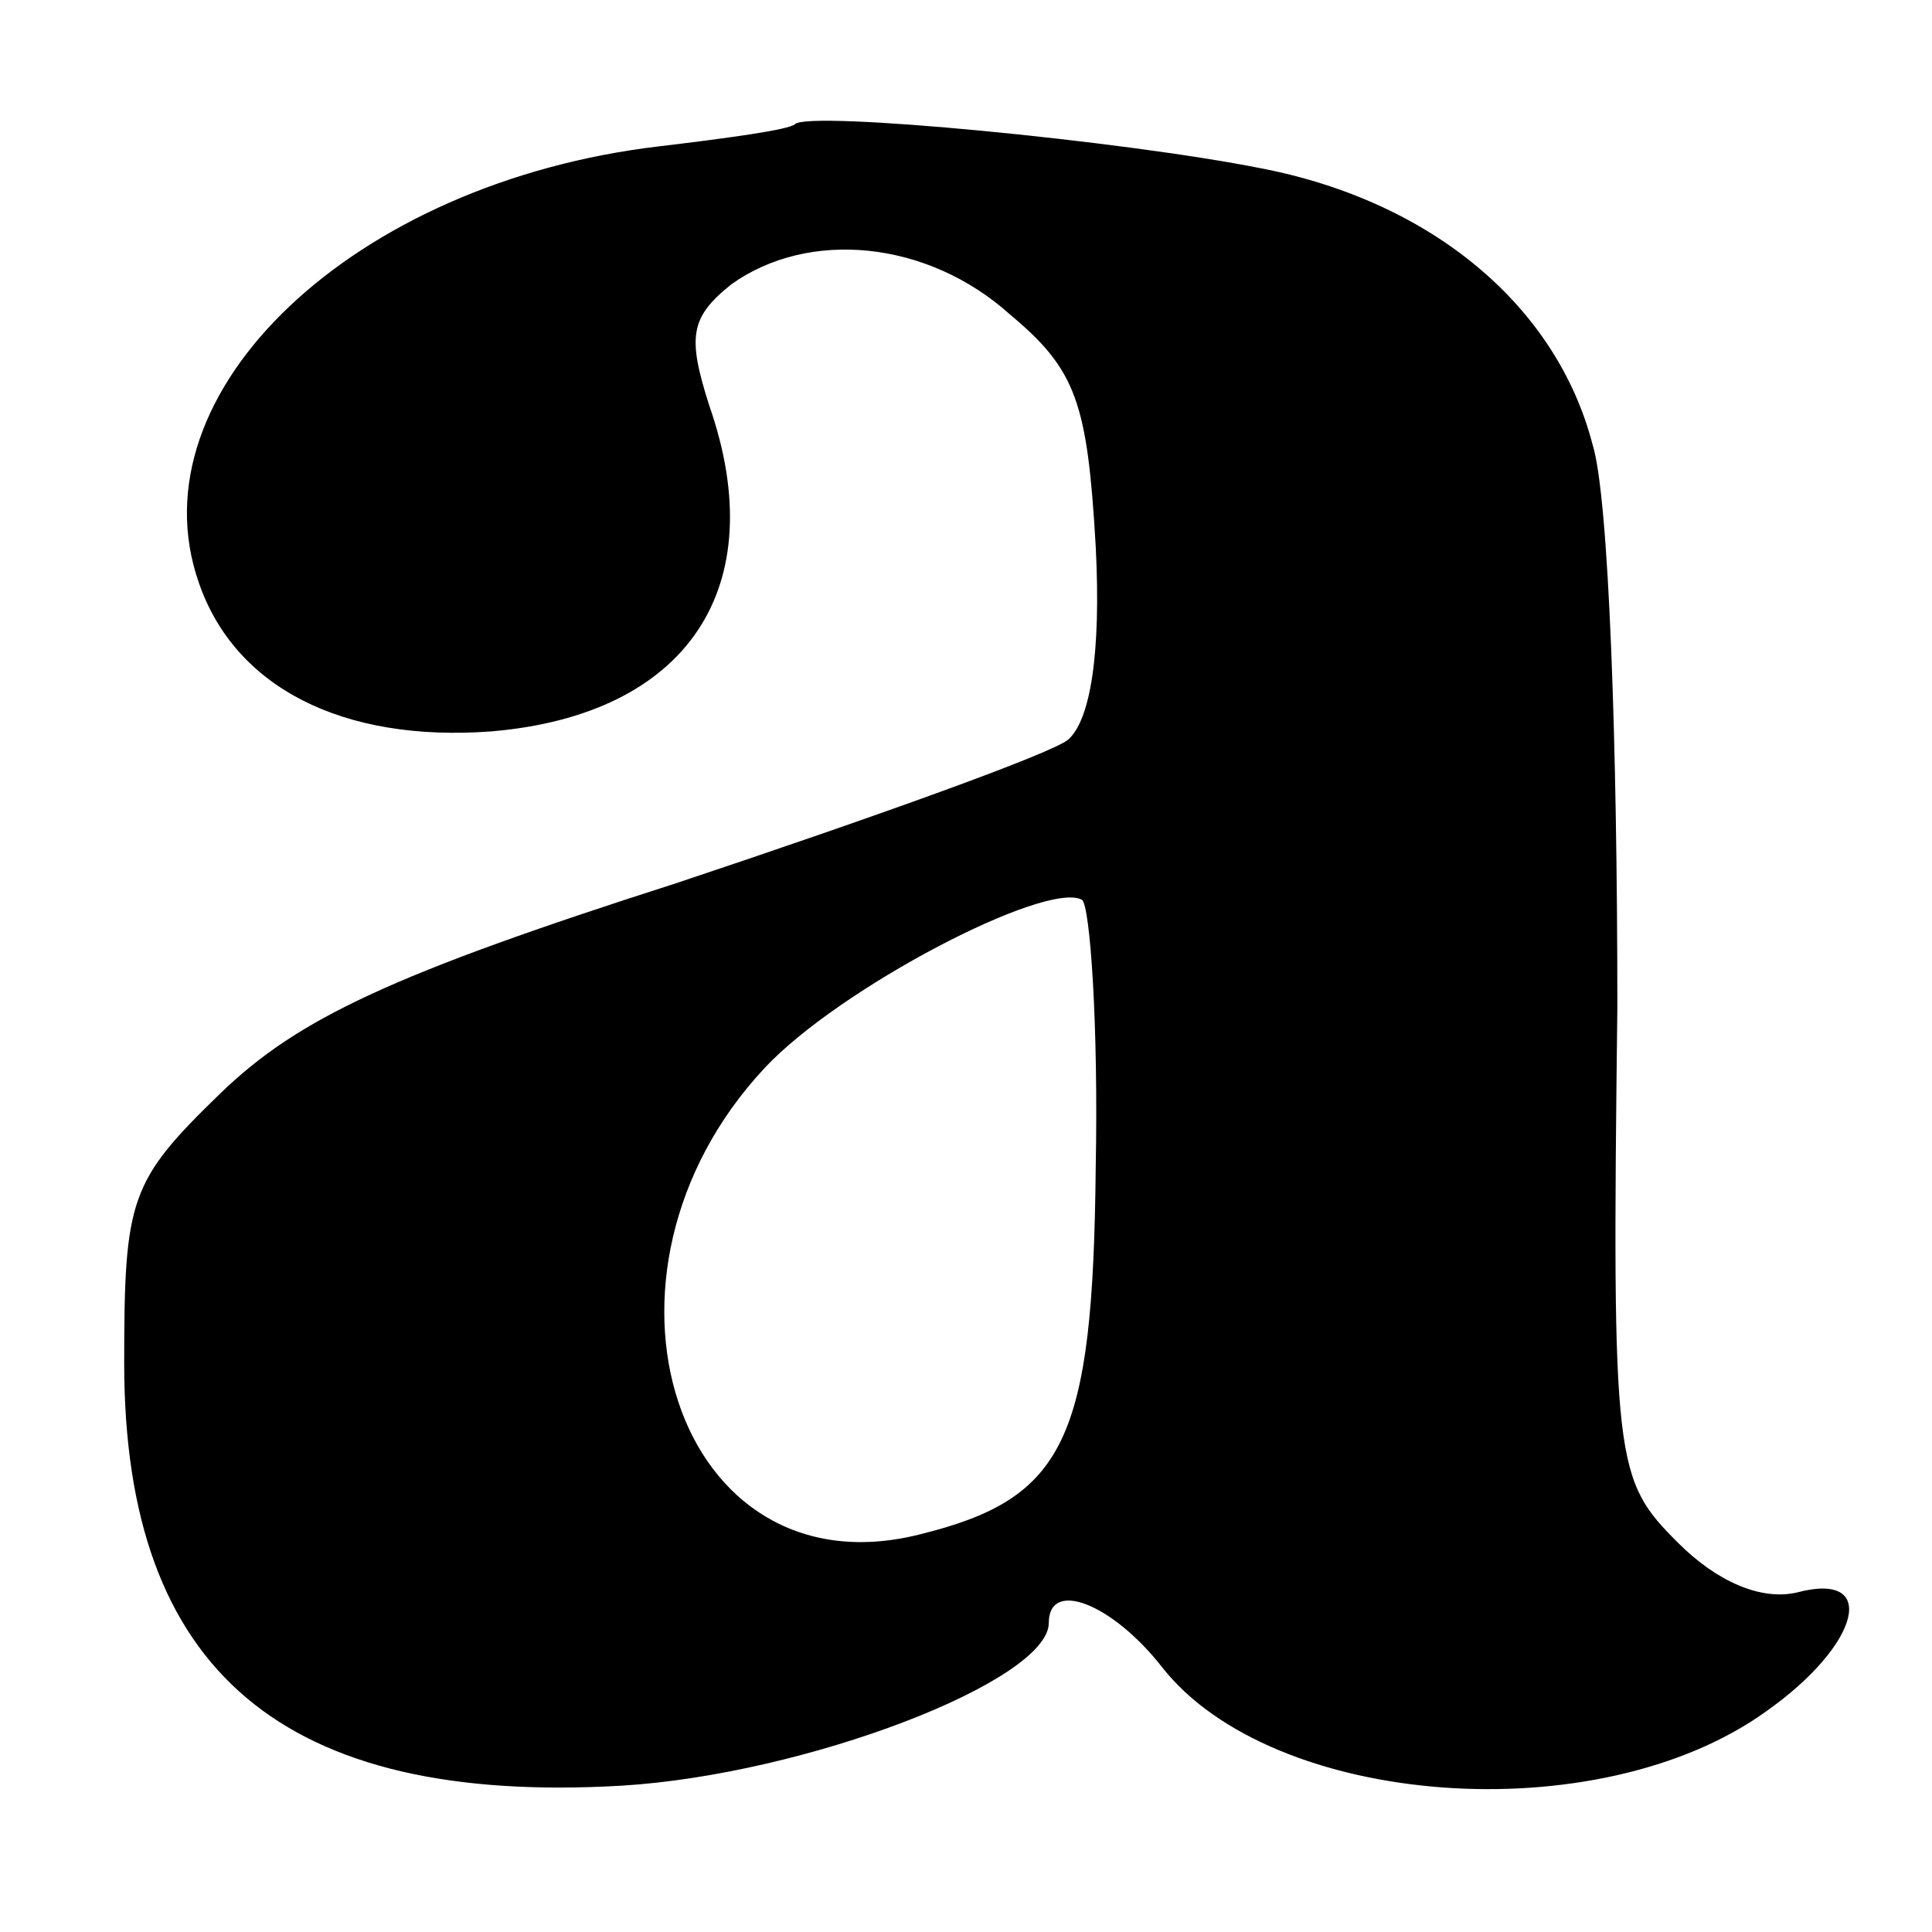
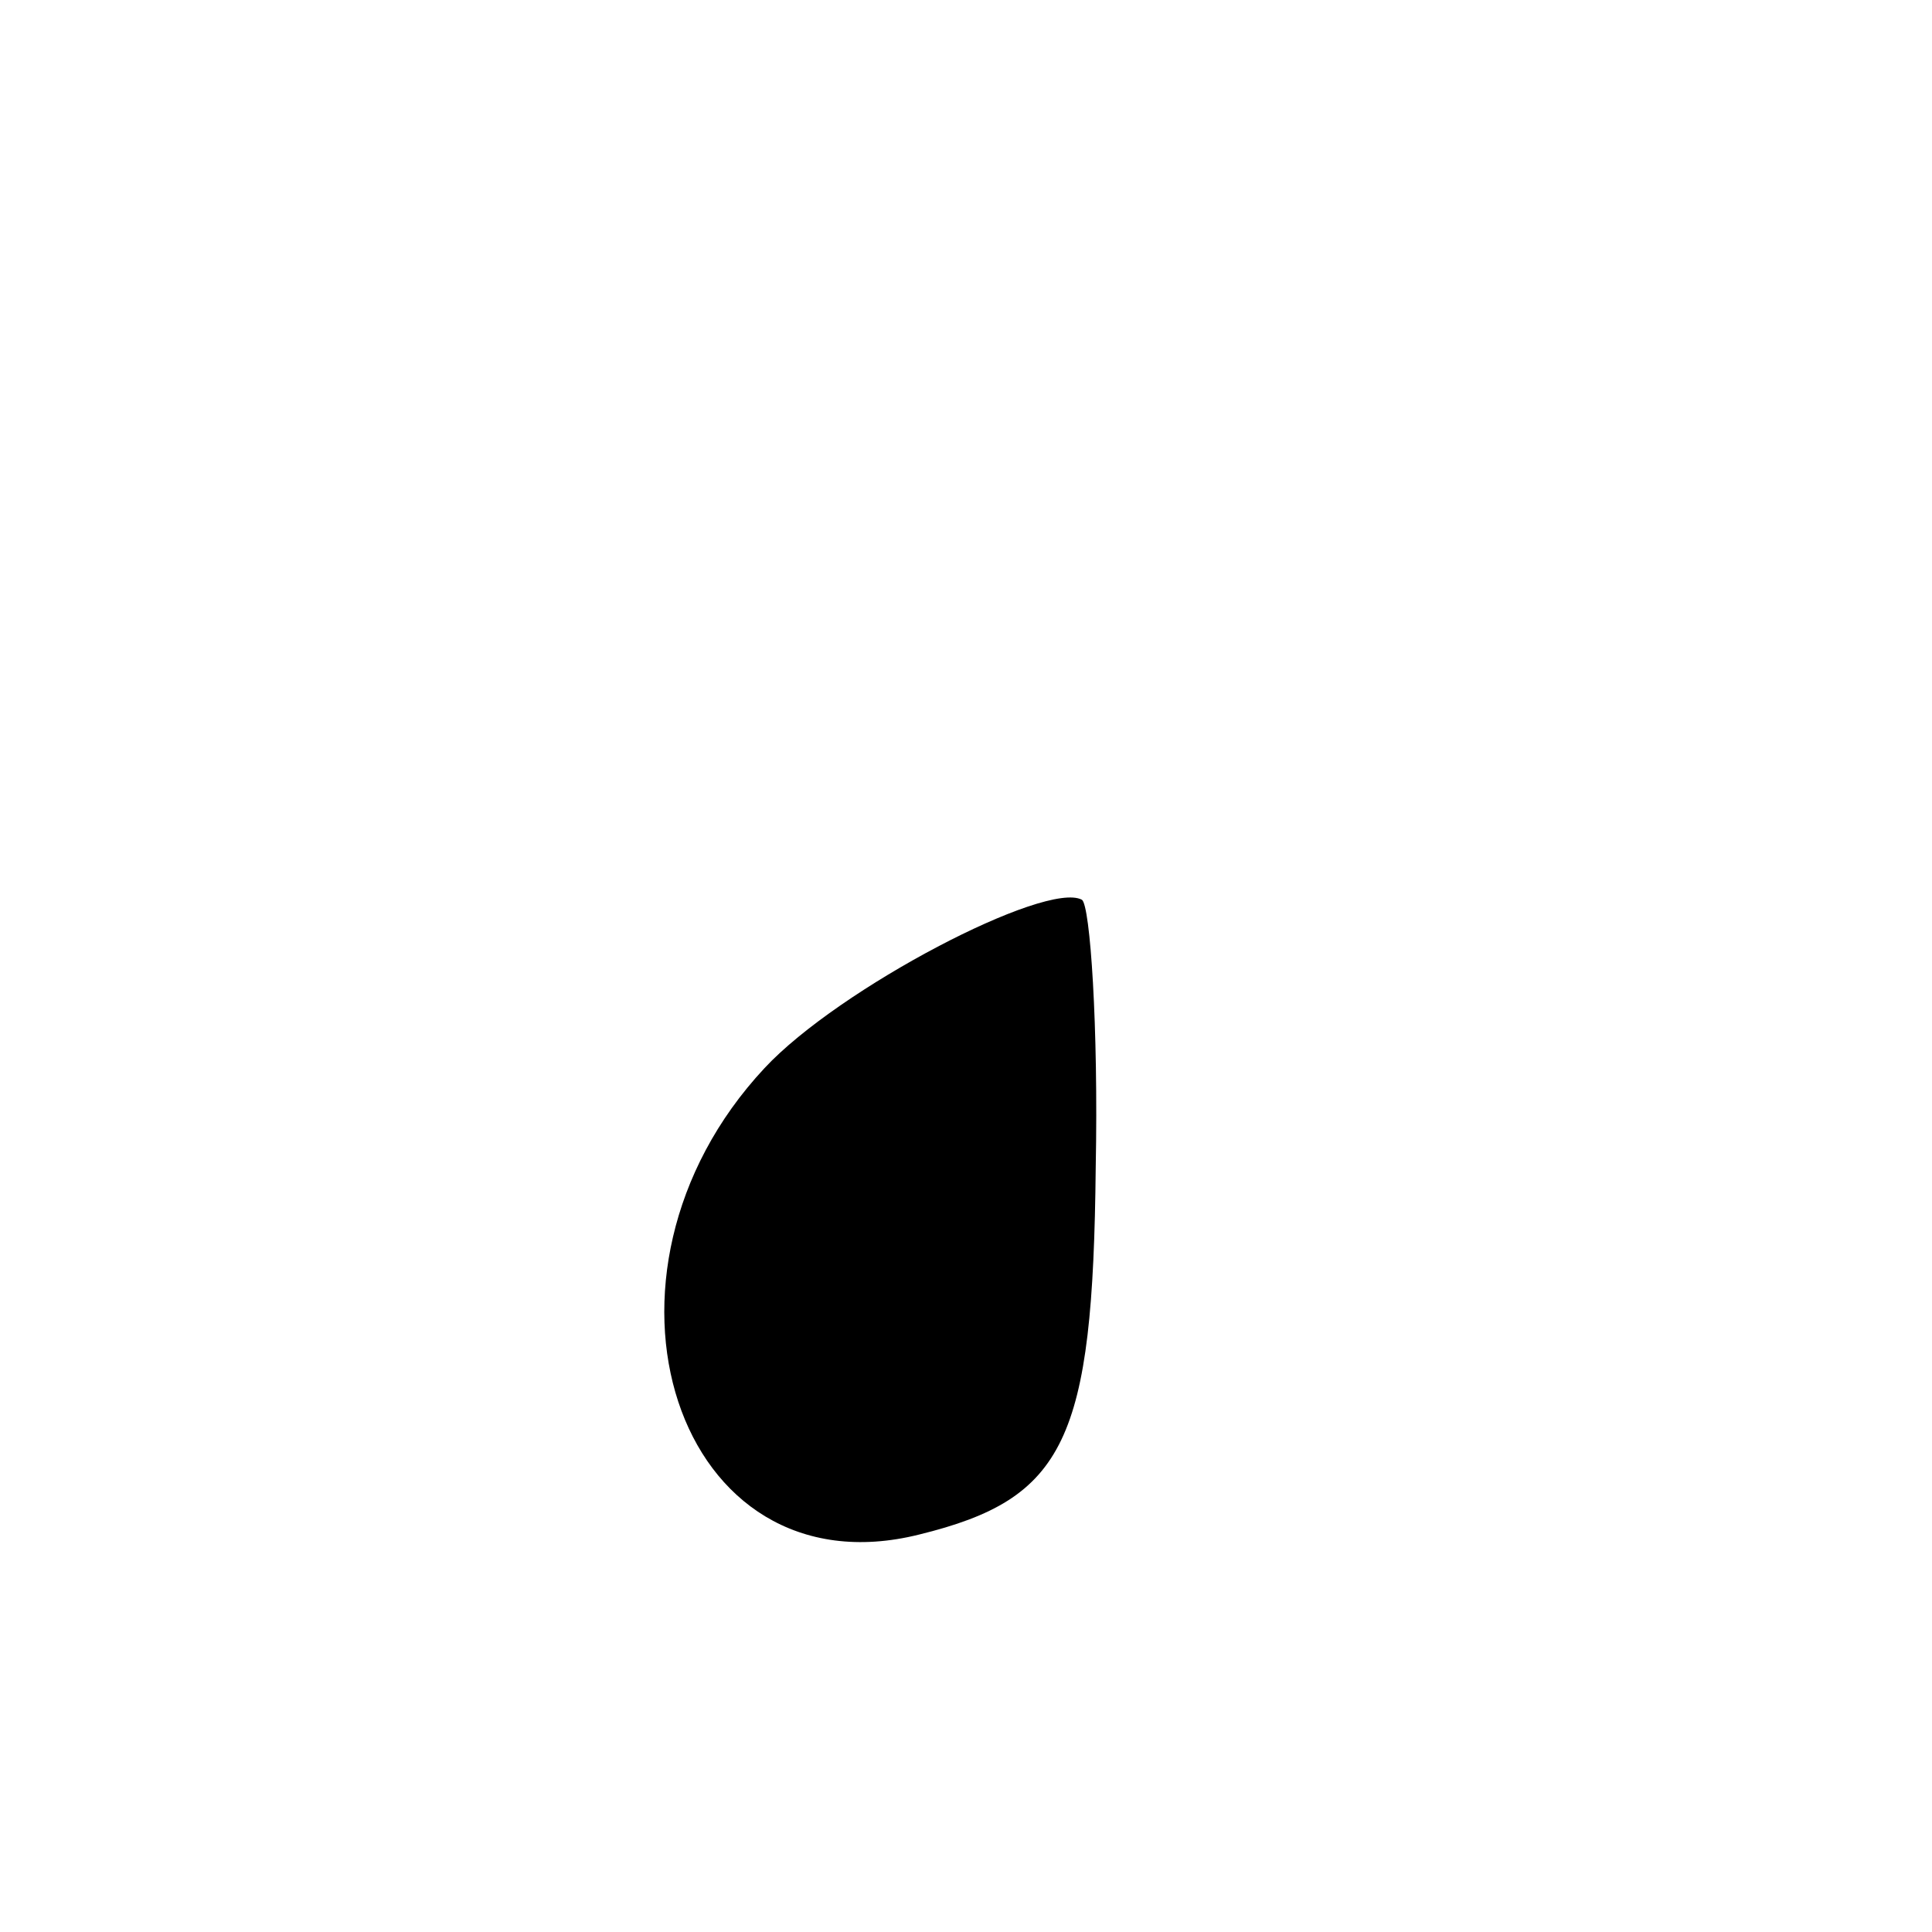
<svg xmlns="http://www.w3.org/2000/svg" version="1.0" width="70pt" height="70pt" viewBox="0 0 70 70" preserveAspectRatio="xMidYMid meet">
  <g transform="translate(0,70) scale(0.1,-0.1)" fill="#000000" stroke="none">
-     <path d="M288 655 c-2 -2 -24 -5 -49 -8 -111 -13 -191 -89 -167 -158 13 -38 52 -58 106 -54 71 6 102 52 79 118 -8 25 -7 32 8 44 28 20 71 16 101 -11 24 -20 28 -32 31 -84 2 -39 -2 -63 -10 -70 -6 -5 -70 -28 -142 -52 -103 -33 -137 -49 -165 -76 -33 -32 -35 -38 -35 -98 0 -112 58 -160 180 -153 67 4 155 38 155 59 0 16 23 7 41 -16 40 -51 158 -60 219 -16 34 24 41 51 11 43 -13 -3 -29 4 -43 18 -23 23 -24 28 -22 194 0 94 -3 185 -9 204 -13 50 -58 88 -120 100 -50 10 -164 21 -169 16z m109 -378 c-1 -99 -11 -120 -64 -133 -88 -22 -126 94 -56 169 27 29 102 68 115 61 3 -2 6 -46 5 -97z" />
+     <path d="M288 655 z m109 -378 c-1 -99 -11 -120 -64 -133 -88 -22 -126 94 -56 169 27 29 102 68 115 61 3 -2 6 -46 5 -97z" />
  </g>
</svg>